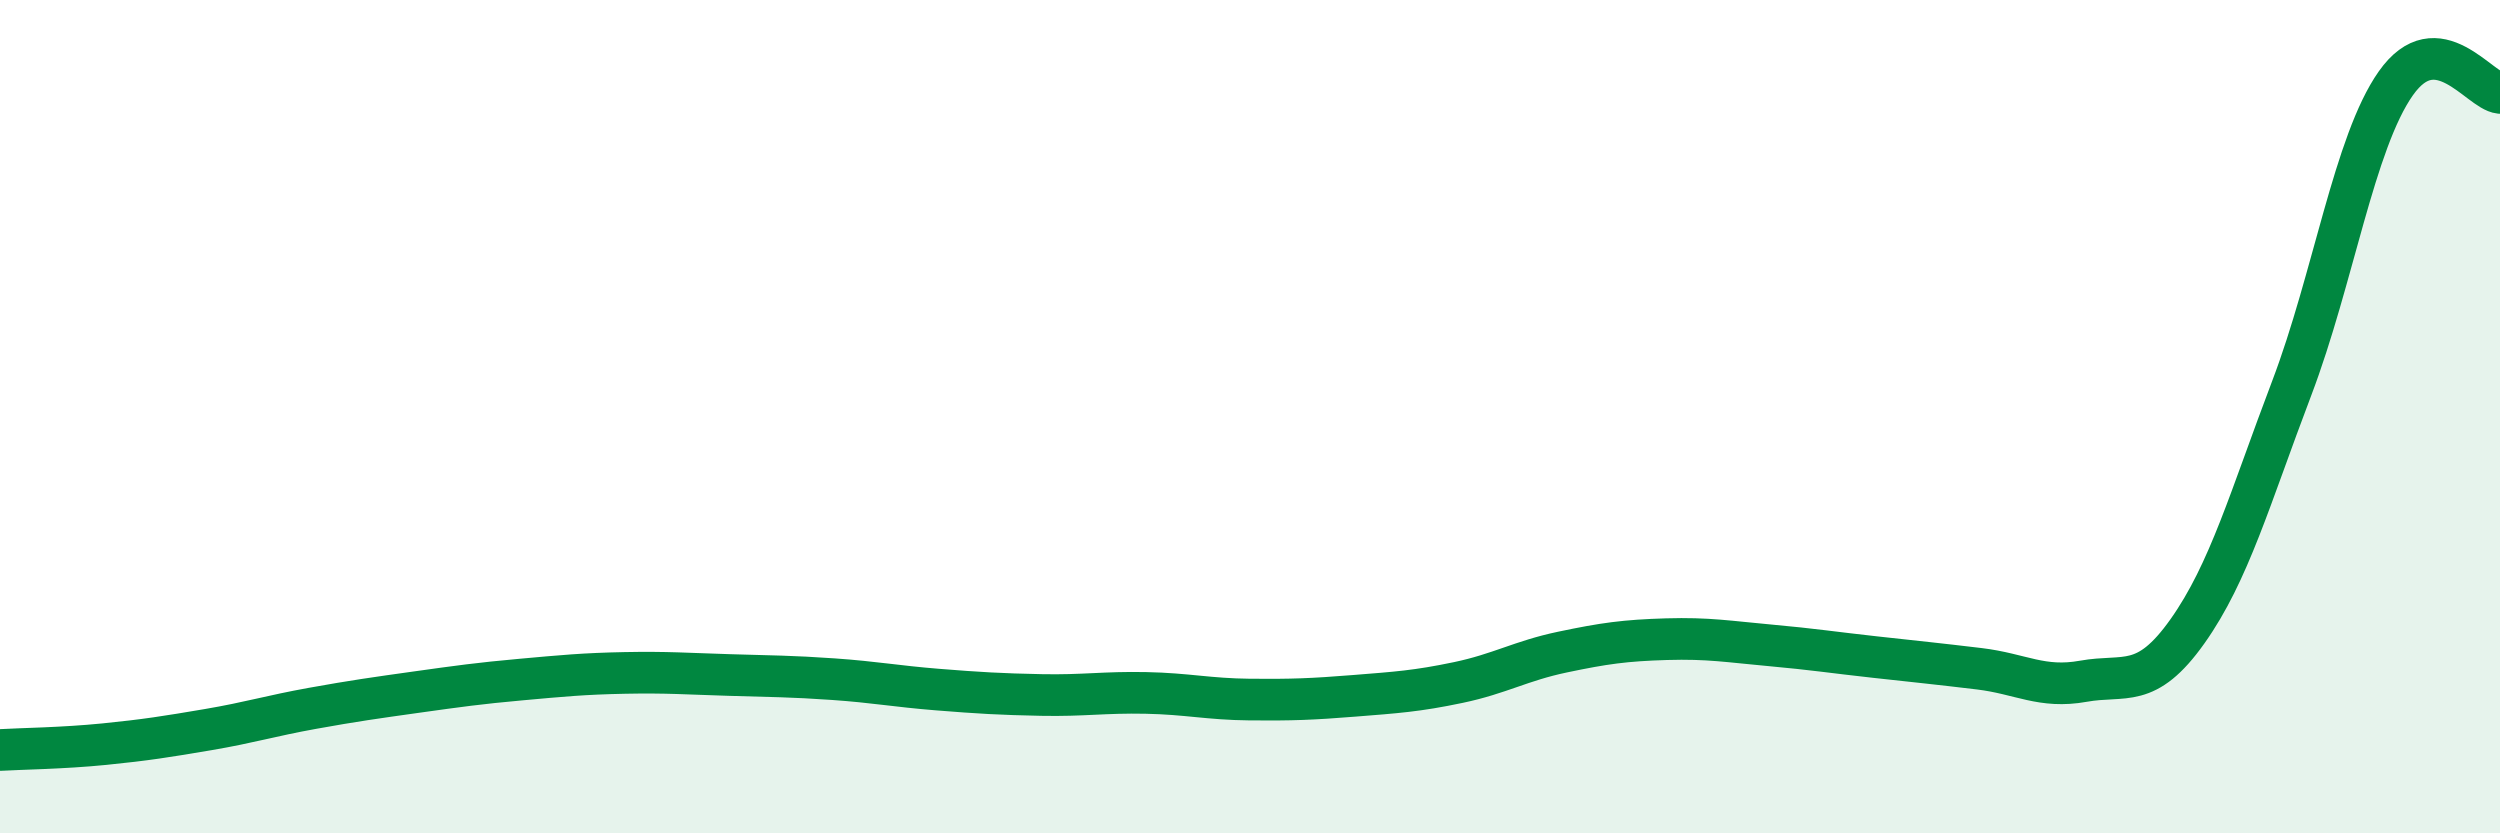
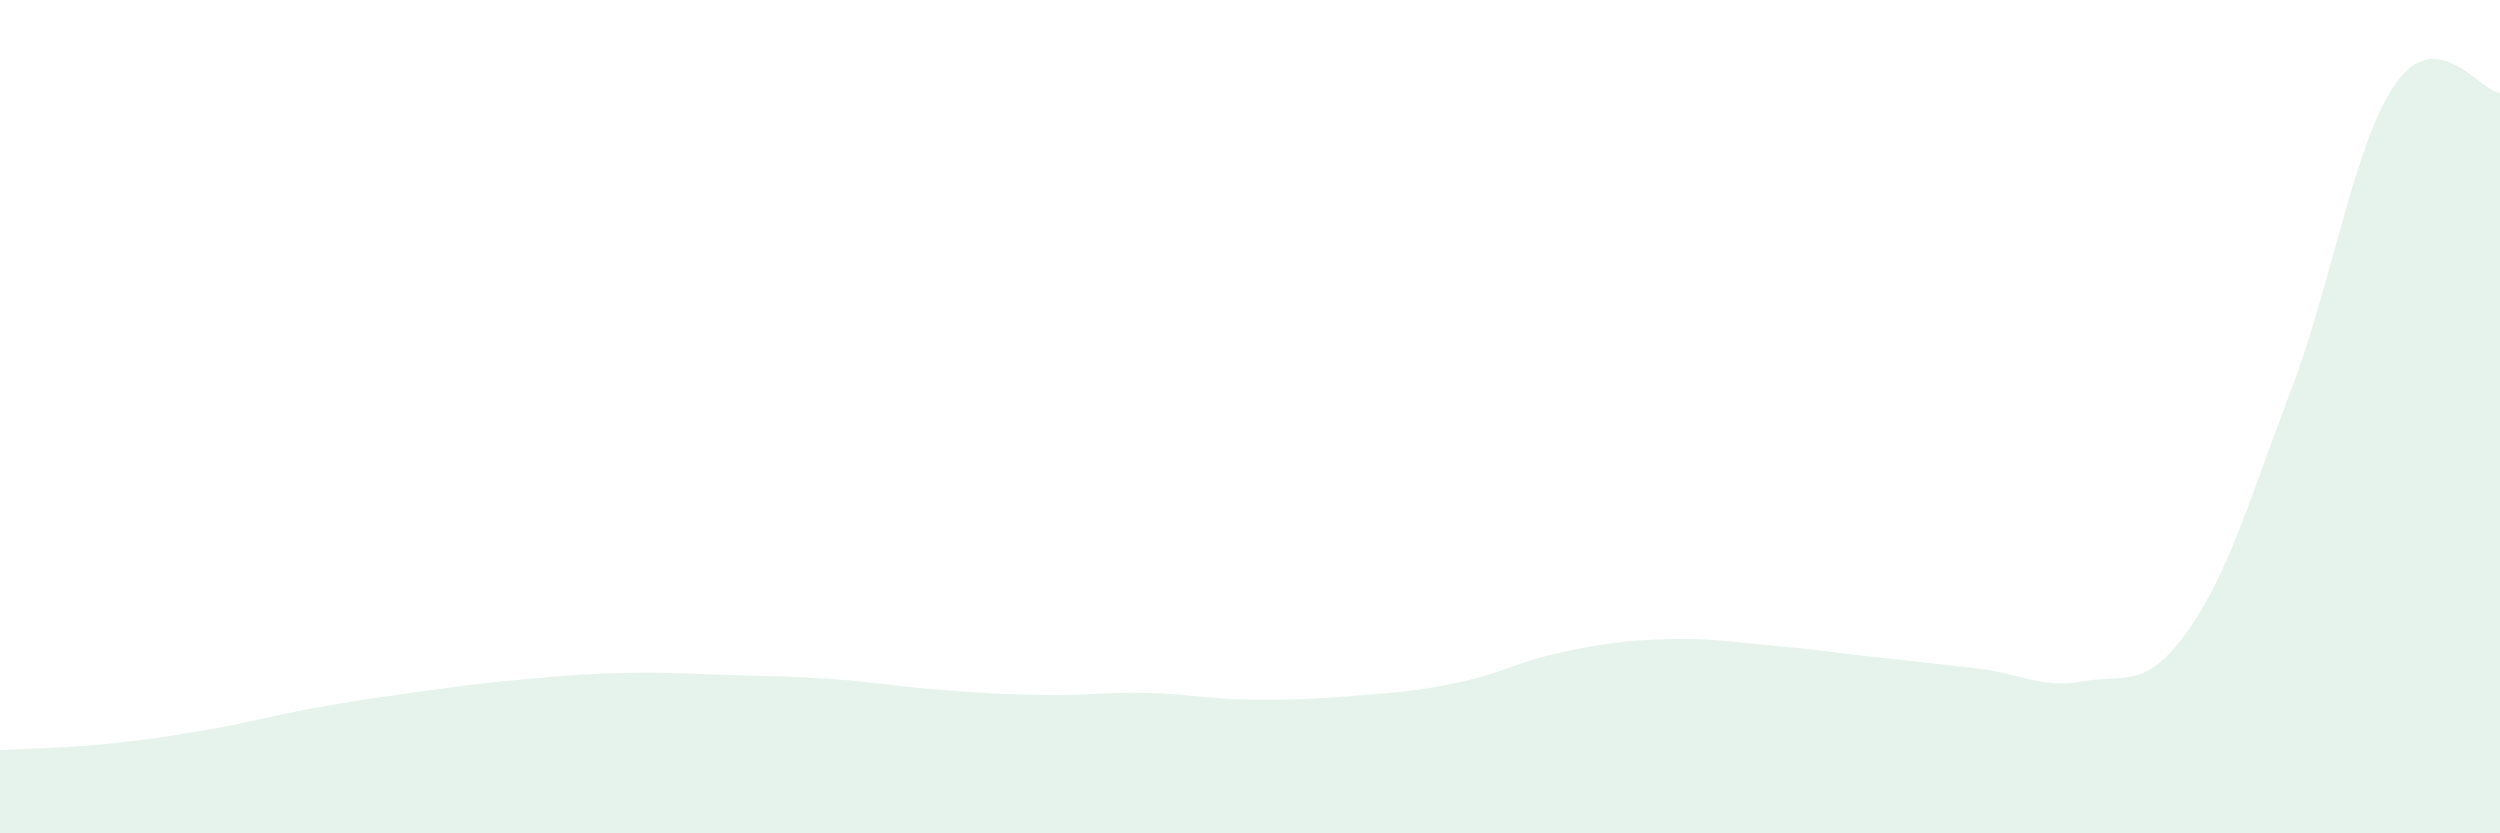
<svg xmlns="http://www.w3.org/2000/svg" width="60" height="20" viewBox="0 0 60 20">
  <path d="M 0,18 C 0.5,17.97 1.5,17.96 2.5,17.86 C 3.5,17.76 4,17.68 5,17.51 C 6,17.34 6.5,17.18 7.5,17 C 8.5,16.82 9,16.75 10,16.61 C 11,16.47 11.5,16.4 12.5,16.31 C 13.5,16.22 14,16.17 15,16.15 C 16,16.13 16.5,16.17 17.5,16.2 C 18.5,16.23 19,16.23 20,16.3 C 21,16.37 21.5,16.47 22.5,16.55 C 23.5,16.63 24,16.66 25,16.68 C 26,16.7 26.5,16.61 27.5,16.63 C 28.5,16.65 29,16.78 30,16.79 C 31,16.8 31.5,16.78 32.5,16.7 C 33.5,16.62 34,16.59 35,16.38 C 36,16.17 36.5,15.86 37.5,15.65 C 38.5,15.44 39,15.37 40,15.34 C 41,15.31 41.5,15.4 42.5,15.49 C 43.5,15.58 44,15.66 45,15.77 C 46,15.88 46.5,15.93 47.5,16.05 C 48.5,16.17 49,16.53 50,16.35 C 51,16.17 51.5,16.56 52.5,15.15 C 53.5,13.74 54,11.95 55,9.32 C 56,6.69 56.5,3.42 57.5,2 C 58.5,0.58 59.5,2.18 60,2.23L60 20L0 20Z" fill="#008740" opacity="0.1" stroke-linecap="round" stroke-linejoin="round" />
-   <path d="M 0,18 C 0.5,17.97 1.5,17.96 2.5,17.86 C 3.5,17.76 4,17.68 5,17.51 C 6,17.34 6.5,17.18 7.5,17 C 8.5,16.82 9,16.75 10,16.61 C 11,16.47 11.5,16.4 12.5,16.31 C 13.5,16.22 14,16.17 15,16.15 C 16,16.13 16.5,16.17 17.5,16.2 C 18.5,16.23 19,16.23 20,16.3 C 21,16.37 21.5,16.47 22.5,16.55 C 23.5,16.63 24,16.66 25,16.68 C 26,16.7 26.5,16.61 27.5,16.63 C 28.5,16.65 29,16.78 30,16.79 C 31,16.8 31.5,16.78 32.5,16.7 C 33.5,16.62 34,16.59 35,16.38 C 36,16.17 36.5,15.86 37.5,15.65 C 38.5,15.44 39,15.37 40,15.34 C 41,15.31 41.5,15.4 42.5,15.49 C 43.5,15.58 44,15.66 45,15.77 C 46,15.88 46.5,15.93 47.5,16.05 C 48.5,16.17 49,16.53 50,16.35 C 51,16.17 51.5,16.56 52.5,15.15 C 53.5,13.74 54,11.95 55,9.32 C 56,6.69 56.5,3.42 57.5,2 C 58.5,0.58 59.5,2.18 60,2.23" stroke="#008740" stroke-width="1" fill="none" stroke-linecap="round" stroke-linejoin="round" />
</svg>